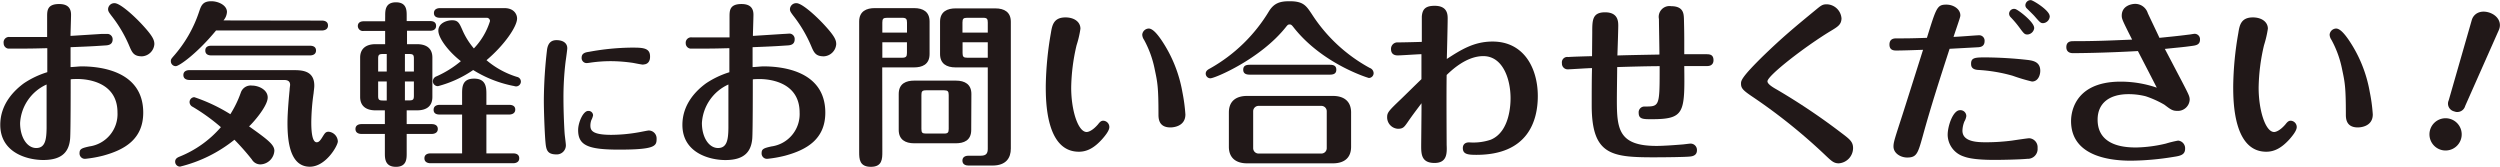
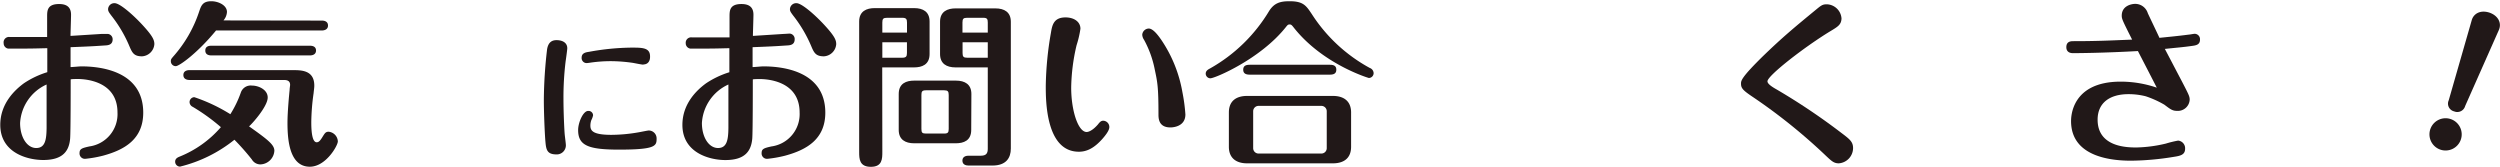
<svg xmlns="http://www.w3.org/2000/svg" viewBox="0 0 465.16 31.04">
  <defs>
    <style>.a{fill:#211818;}</style>
  </defs>
  <title>action-one</title>
  <path class="a" d="M22.1,7C22.33,7,23,7,23.18,7a1,1,0,0,1,.92,1c0,1-.79,1.11-1.31,1.14-2,.13-2.42.17-6.52.33,0,.59,0,3.18,0,3.7.43,0,1.61-.13,2-.13,2.85,0,11.52.52,11.52,8.61,0,5-3.57,6.94-7.46,8a22.24,22.24,0,0,1-3.31.59,1,1,0,0,1-1.08-1.08c0-.79.49-.92,1.8-1.22A6.07,6.07,0,0,0,25,21.62c0-5.87-6-6.23-7.4-6.23-.2,0-1.14,0-1.31.07,0,1.83,0,9.63-.1,11-.19,2.29-1.31,4-5,4-3,0-8-1.37-8-6.54,0-3.93,2.66-6.46,4.39-7.73a16.43,16.43,0,0,1,4.36-2.07V9.66c-.85,0-2.16.07-4.52.07-.36,0-2.49,0-2.79,0a1,1,0,0,1-.81-1A1,1,0,0,1,4.91,7.57h7V3.8c0-1.11,0-2.36,2.23-2.36,1.57,0,2.22.72,2.22,2,0,.63-.1,3.38-.1,3.93ZM6.88,23.58c0,2.68,1.31,4.65,3,4.65s1.9-1.61,1.93-3.7c0-.49,0-6.84,0-8.12A8.38,8.38,0,0,0,6.88,23.58ZM27.21,9.27a24.37,24.37,0,0,0-3.37-5.7c-.46-.62-.59-.82-.59-1.18a1.16,1.16,0,0,1,1.21-1.11c1,0,3.5,2.23,5.14,4,2,2.16,2.26,2.88,2.26,3.63a2.44,2.44,0,0,1-2.29,2.26C28.06,11.17,27.74,10.51,27.21,9.27Z" transform="translate(-3.14 -0.69)" />
  <path class="a" d="M63.05,4.52c.4,0,1.12.13,1.12.92s-.76.92-1.12.92H43.34C39.9,10.55,36.5,13,35.84,13a.91.91,0,0,1-.91-.95c0-.32.09-.42.45-.85a23.79,23.79,0,0,0,4.79-8.28c.39-1.15.65-2,2.29-2,1.27,0,2.91.72,2.91,2a2.65,2.65,0,0,1-.65,1.57ZM39,20.57a1,1,0,0,1-.59-.89.92.92,0,0,1,.88-.91A31.52,31.52,0,0,1,46,21.94a19.88,19.88,0,0,0,1.94-4A1.94,1.94,0,0,1,50,16.61c1.28,0,2.95.78,2.95,2.22,0,1.7-3,5-3.47,5.37,3.5,2.49,4.71,3.41,4.71,4.55a2.7,2.7,0,0,1-2.58,2.53A1.84,1.84,0,0,1,50,30.36a44.88,44.88,0,0,0-3.24-3.67,26,26,0,0,1-10.12,5,.91.91,0,0,1-.91-.92c0-.59.49-.79.78-.92a20,20,0,0,0,7.73-5.5A35.77,35.77,0,0,0,39,20.57Zm-.63-5c-.32,0-1.11-.1-1.11-.92s.79-.91,1.11-.91H57.62c1.57,0,4,0,4,2.88,0,.42-.07.78-.13,1.41a41,41,0,0,0-.43,5.33c0,.89,0,3.8,1,3.8.33,0,.59-.16,1.12-1.05.39-.62.55-.91,1.11-.91A1.89,1.89,0,0,1,66,27c0,.78-2.23,4.71-5.21,4.71-3.8,0-4.16-5-4.16-8.15,0-2.06.3-5.14.4-6.16,0-.29.09-.78.09-.91,0-.92-.81-.92-1.24-.92ZM42.46,11c-.33,0-1.12-.06-1.12-.91s.79-.89,1.12-.89H60.83c.39,0,1.11.1,1.11.89s-.75.91-1.11.91Z" transform="translate(-3.14 -0.69)" />
-   <path class="a" d="M74.81,3.61c0-.95,0-2.49,2-2.49s2,1.5,2,2.49v1h4.36c.42,0,1.11.1,1.11.89s-.72.91-1.11.91H78.87V8.91h1.87c1.67,0,2.85.72,2.85,2.49v7.33c0,1.64-1,2.49-2.85,2.49H78.81v2.56h4.68c.39,0,1.11.13,1.11.91s-.75.92-1.11.92H78.81v3.6c0,1,0,2.52-2,2.52s-2.06-1.5-2.06-2.48V25.61H70.39c-.39,0-1.11-.13-1.11-.92s.75-.91,1.11-.91h4.36V21.22H73c-1.64,0-2.85-.72-2.85-2.49V11.4c0-1.57,1-2.49,2.85-2.49h1.8V6.45h-4a.94.94,0,0,1-1.08-.91c0-.82.79-.89,1.08-.89h4Zm.29,7.13h-.75c-.72,0-.85.2-.85.85V14h1.6Zm0,5.11H73.5v2.69c0,.65.13.85.85.85h.75ZM78.48,14h1.67V11.59c0-.65-.13-.85-.85-.85h-.82Zm0,5.37h.82c.72,0,.85-.2.85-.85V15.85H78.48Zm15.16,9.86h5c.43,0,1.11.13,1.11.91s-.72.92-1.11.92H83.23c-.33,0-1.12-.1-1.12-.92s.79-.91,1.12-.91h5.89V22H84.93c-.36,0-1.11-.06-1.11-.88s.78-.92,1.11-.92h4.19v-2c0-1.28,0-2.88,2.23-2.88s2.29,1.64,2.29,2.88v2H97.9c.39,0,1.11.1,1.11.88s-.75.92-1.11.92H93.64ZM85,4c-.33,0-1.12-.06-1.12-.88s.79-.92,1.12-.92H97c1.73,0,2.35,1.11,2.35,1.93,0,1.48-2.32,4.91-5.69,7.76A16,16,0,0,0,99.34,15a.89.89,0,0,1,.72.85.91.91,0,0,1-.89.92c-.16,0-.32-.07-.68-.13a22.33,22.33,0,0,1-7.31-2.92,21,21,0,0,1-6.55,3,.92.92,0,0,1-.95-.92,1,1,0,0,1,.69-.91,19,19,0,0,0,4.52-2.82C86.7,10.38,84.7,7.83,84.7,6.39s1.64-1.93,2.55-1.93c1.12,0,1.35.52,1.9,1.76A13.56,13.56,0,0,0,91.31,9.7a12.86,12.86,0,0,0,3-5.08A.61.61,0,0,0,93.64,4Z" transform="translate(-3.14 -0.69)" />
  <path class="a" d="M104.62,27c-.14-1.63-.29-5.58-.29-7.65a84.31,84.31,0,0,1,.6-9.46c.18-1.15.73-1.73,1.76-1.73s2,.42,2,1.52c0,.24-.26,2.12-.31,2.44a55.26,55.26,0,0,0-.4,6.89c0,2.57.16,6,.24,6.76s.21,1.62.21,2a1.7,1.7,0,0,1-1.81,1.65C104.9,29.4,104.75,28.5,104.62,27Zm20.69-.47c0,1.33-.28,2-7,2-5.74,0-7.6-.78-7.6-3.64,0-1.41.94-3.56,1.86-3.56a.84.84,0,0,1,.92.81,3.14,3.14,0,0,1-.32.89,3.12,3.12,0,0,0-.18,1c0,.89.29,1.75,3.9,1.75a29.86,29.86,0,0,0,5.06-.47c.34-.05,1.68-.34,1.91-.34A1.47,1.47,0,0,1,125.31,26.49Zm-2.46-13.81c-.31,0-1.68-.29-2-.34a29.13,29.13,0,0,0-4.07-.31,26.69,26.69,0,0,0-3.69.26,7.46,7.46,0,0,1-.81.1.94.94,0,0,1-.92-1c0-.84.68-1,1.39-1.1a45.78,45.78,0,0,1,7.89-.78c2,0,3.45,0,3.45,1.62C124.13,12.05,123.69,12.68,122.85,12.68Z" transform="translate(-3.14 -0.69)" />
  <path class="a" d="M149,7c.23,0,.89-.06,1.08-.06A1,1,0,0,1,151,8c0,1-.79,1.11-1.31,1.14-2,.13-2.42.17-6.52.33,0,.59,0,3.18,0,3.7.43,0,1.6-.13,2-.13,2.85,0,11.53.52,11.53,8.61,0,5-3.57,6.94-7.46,8a22.47,22.47,0,0,1-3.31.59,1,1,0,0,1-1.08-1.08c0-.79.49-.92,1.8-1.22a6.07,6.07,0,0,0,5.27-6.31c0-5.87-6-6.23-7.4-6.23-.2,0-1.15,0-1.31.07,0,1.83,0,9.63-.1,11-.2,2.29-1.31,4-5,4-3,0-8-1.37-8-6.54,0-3.93,2.65-6.46,4.39-7.73a16.5,16.5,0,0,1,4.35-2.07V9.66c-.85,0-2.16.07-4.51.07-.36,0-2.49,0-2.79,0a1,1,0,0,1-.82-1,1,1,0,0,1,1.15-1.08h7V3.8c0-1.11,0-2.36,2.22-2.36,1.58,0,2.23.72,2.23,2,0,.63-.1,3.38-.1,3.93ZM133.74,23.58c0,2.68,1.31,4.65,3,4.65s1.9-1.61,1.93-3.7c0-.49,0-6.84,0-8.12A8.4,8.4,0,0,0,133.74,23.58ZM154.08,9.27a24.72,24.72,0,0,0-3.37-5.7c-.46-.62-.59-.82-.59-1.18a1.16,1.16,0,0,1,1.21-1.11c1,0,3.5,2.23,5.14,4,2,2.16,2.26,2.88,2.26,3.63a2.44,2.44,0,0,1-2.29,2.26C154.93,11.17,154.6,10.51,154.08,9.27Z" transform="translate(-3.14 -0.69)" />
  <path class="a" d="M167.31,28.92c0,1.31,0,2.81-2.13,2.81S163,30.26,163,29V4.69c0-1.94,1.41-2.49,2.88-2.49h7.34c1.67,0,2.88.68,2.88,2.49v6.05c0,2-1.44,2.49-2.88,2.49h-5.93ZM171.9,6.75V4.88c0-.65-.17-.88-.89-.88H168.2c-.72,0-.89.19-.89.88V6.75Zm-4.59,1.8v2.88H171c.72,0,.89-.23.89-.88v-2Zm16.54,16.31c0,2-1.41,2.49-2.88,2.49h-7.73c-1.67,0-2.88-.69-2.88-2.49V18.18c0-2,1.44-2.49,2.88-2.49H181c1.67,0,2.88.69,2.88,2.49Zm-4.19-6.49c0-.68-.17-.88-.85-.88h-3.38c-.72,0-.85.23-.85.88v6.29c0,.69.13.88.85.88h3.38c.72,0,.85-.22.85-.88Zm1.27-5.14c-1.67,0-2.88-.69-2.88-2.49v-6c0-1.94,1.41-2.49,2.88-2.49h7.4c1.67,0,2.89.68,2.89,2.49v23.6c0,1.74-.89,3.15-3.41,3.15h-4.49c-.39,0-1.11-.13-1.11-.92s.75-.91,1.11-.91h2.33c1,0,1.28-.46,1.28-1.28V13.23Zm6-6.48V4.88c0-.65-.13-.88-.85-.88h-3c-.69,0-.86.19-.86.88V6.75Zm-4.69,1.8v2c0,.68.17.88.86.88h3.83V8.55Z" transform="translate(-3.14 -0.69)" />
  <path class="a" d="M208.23,26.56c-1.47,1.64-2.81,2.36-4.35,2.36-6.16,0-6.16-9.53-6.16-12.22a61.49,61.49,0,0,1,.95-9.85c.23-1.38.46-2.92,2.72-2.92,1.64,0,2.78.85,2.78,2.1a18.52,18.52,0,0,1-.72,3.08,36.29,36.29,0,0,0-1,7.89c0,4.25,1.28,8.25,2.88,8.25.3,0,1.08-.23,2.1-1.41.36-.46.58-.69,1-.69a1.18,1.18,0,0,1,1.12,1.15C209.58,25,208.66,26.07,208.23,26.56ZM219.14,8a24.91,24.91,0,0,1,4,9.82,32.66,32.66,0,0,1,.56,4.16c0,2.42-2.62,2.42-2.79,2.42-2.22,0-2.22-1.73-2.22-2.45,0-5.15-.2-6-.69-8.32a19.09,19.09,0,0,0-2-5.54,1.81,1.81,0,0,1-.33-.95A1.25,1.25,0,0,1,216.88,6C217.7,6,218.65,7.31,219.14,8Z" transform="translate(-3.14 -0.69)" />
  <path class="a" d="M228.33,13.4A29.87,29.87,0,0,0,239.27,2.75c.95-1.5,2.06-1.83,3.8-1.83,2.55,0,3.08.79,4.13,2.36A29.67,29.67,0,0,0,258,13.33a1.07,1.07,0,0,1,.72.92.9.9,0,0,1-.88.95c-.07,0-8.68-2.59-14.05-9.47-.26-.32-.39-.49-.69-.49s-.39.1-.68.46c-4.69,5.93-13.2,9.56-14.08,9.56a.88.88,0,0,1-.86-.91C227.51,13.85,227.91,13.62,228.33,13.4ZM254.53,28c0,2.43-1.74,3.08-3.37,3.08h-16c-1.89,0-3.37-.88-3.37-3.08V21.62c0-2.43,1.74-3.08,3.37-3.08h16c1.9,0,3.37.88,3.37,3.08Zm-4.09-15.26c.52,0,1.34,0,1.34.92s-.82.92-1.34.92H235.83c-.52,0-1.37,0-1.37-.92s.82-.92,1.37-.92ZM250,21.39a1,1,0,0,0-1-1H237.31a1,1,0,0,0-1,1v6.87a1,1,0,0,0,1,1H249a1,1,0,0,0,1-1Z" transform="translate(-3.14 -0.69)" />
-   <path class="a" d="M263.2,11c-1,0-1.24-.62-1.24-1.14a1.2,1.2,0,0,1,1.31-1.28c.68,0,3.79-.07,4.42-.1,0-.39,0-4.65,0-4.71.1-1.38.69-2,2.39-2,2.42,0,2.42,1.67,2.42,2.42,0,1.18-.13,6.42-.16,7.47,2.68-1.74,5.08-3.24,8.51-3.24,5.87,0,8.42,5,8.42,10.15,0,4.61-1.84,10.93-11.43,10.93-1.64,0-2.52-.13-2.52-1.27,0-.46.23-1.05,1.18-1.05a10.17,10.17,0,0,0,4-.49c3.7-1.51,3.7-7,3.7-7.73,0-3.57-1.44-7.83-5.07-7.83-3.18,0-5.93,2.66-6.82,3.51-.06,3.47,0,12.05,0,13,.07,1.54.1,3.37-2.26,3.37s-2.48-1.54-2.48-3.11c0-.46.06-5.89.06-7v-1c-1.31,1.74-1.8,2.39-2.68,3.67-.56.79-.79,1.08-1.71,1.08a2.13,2.13,0,0,1-2-2.23c0-.81.42-1.24,2.52-3.24.62-.59,3.31-3.24,3.86-3.76,0-.72,0-4,0-4.65C267,10.78,263.82,11,263.2,11Z" transform="translate(-3.14 -0.69)" />
-   <path class="a" d="M299.4,6.75c0-2.29,0-3.77,2.39-3.77s2.45,1.67,2.45,2.49-.13,4.75-.16,5.54c2.19-.07,5.66-.13,7.82-.17,0-1.05-.09-5.7-.09-6.61a2,2,0,0,1,2.26-2.39c2.35,0,2.35,1.47,2.39,2.35.06,2.33.06,3.48.06,4.1v2.49c.62,0,3.47,0,4.06,0s1.38,0,1.38,1.12c0,.16,0,1.08-1.18,1.08h-4.26c.1,8.71.1,9.89-6.09,9.89-1.54,0-2.39,0-2.39-1.18a1.07,1.07,0,0,1,1.11-1.18c2.66,0,2.79,0,2.79-6.42V13c-2.26,0-6.68.13-7.9.17,0,1-.06,4.65-.06,6.19,0,5.37.36,8.48,7.37,8.48,1.34,0,3.63-.17,4.68-.26.26,0,1.41-.17,1.64-.17a1.18,1.18,0,0,1,1.21,1.25c0,1.08-1.05,1.14-1.47,1.17-.69.07-3.93.13-6.59.13-7.92,0-11.52-.49-11.52-9.69,0-1.93,0-5.11.06-6.91-.69,0-4.06.23-4.45.23a1.07,1.07,0,0,1-1.15-1.14,1,1,0,0,1,1.15-1.15c1-.07,3.27-.13,4.45-.16Z" transform="translate(-3.14 -0.69)" />
  <path class="a" d="M343.66,6.52C338.88,9.43,332,14.77,332,15.82c0,.46.79,1,1.7,1.51a118.2,118.2,0,0,1,12,8.05c1.6,1.21,2.23,1.67,2.23,2.88a2.86,2.86,0,0,1-2.66,2.82c-.91,0-1.34-.43-2.29-1.31A104.07,104.07,0,0,0,329.08,18.6c-1.63-1.11-2-1.5-2-2.35,0-.53,0-1.12,4.26-5.28,3.57-3.44,5.7-5.2,9.69-8.48.95-.78,1.22-1,2-1a2.83,2.83,0,0,1,2.75,2.65C345.72,5.28,345.13,5.64,343.66,6.52Z" transform="translate(-3.14 -0.69)" />
-   <path class="a" d="M360.9,26C360,29.21,359.78,30,358,30c-1.21,0-2.55-.78-2.55-2.06,0-.79.23-1.44,1.64-5.8.55-1.7,3-9.46,3.86-12.18-.39,0-3.4.13-4.94.13-.43,0-1.31,0-1.31-1.11s.88-1.15,1.27-1.15c2.2,0,2.56,0,5.7-.1,1.77-5.69,1.9-6.18,3.64-6.18,1.24,0,2.58.78,2.58,2,0,.26-.06.43-1.27,4,.75,0,4.29-.3,4.78-.3a1,1,0,0,1,1,1.08c0,1-.75,1.12-1.18,1.15l-5.33.29C364.14,15.16,362.4,20.53,360.9,26ZM369,22.3a2.73,2.73,0,0,1-.36,1,4.91,4.91,0,0,0-.36,1.7c0,2.16,2.95,2.16,4.49,2.16a37.87,37.87,0,0,0,4.65-.3c.88-.13,3-.45,3.3-.45a1.68,1.68,0,0,1,1.54,1.83,1.83,1.83,0,0,1-1.93,2c-1.24.13-4.61.2-6.09.2-4,0-5.24-.46-5.79-.66a4.31,4.31,0,0,1-2.92-4c0-1.67,1-4.59,2.29-4.59A1.1,1.1,0,0,1,369,22.3Zm3.64-10.93a74.25,74.25,0,0,1,7.92.49c.82.13,2.2.32,2.2,2,0,.85-.43,2-1.54,2a34.72,34.72,0,0,1-3.61-1.08,29.38,29.38,0,0,0-6.45-1.08c-.88-.07-1.27-.43-1.27-1.08C369.84,11.4,370.65,11.37,372.59,11.37Zm9-5.51a1.36,1.36,0,0,1-1.24,1.25c-.52,0-.65-.1-1.51-1.28a18.76,18.76,0,0,0-1.6-1.9,1,1,0,0,1-.33-.68.92.92,0,0,1,1.11-.89C378.58,2.43,381.62,4.78,381.62,5.86Zm2.89-2.16A1.34,1.34,0,0,1,383.29,5c-.45,0-.58-.13-1.63-1.34-.23-.26-1.25-1.25-1.41-1.41a.8.8,0,0,1-.26-.62,1,1,0,0,1,1-.92C381.36.69,384.51,2.62,384.51,3.7Z" transform="translate(-3.14 -0.69)" />
  <path class="a" d="M388.85,10.58c-1.21,0-1.24-.88-1.24-1.11,0-1.12.91-1.12,1.31-1.12,4.16,0,6.28-.1,10.93-.29-1.73-3.44-1.93-3.83-1.93-4.45,0-1.9,1.9-2.2,2.52-2.2a2.46,2.46,0,0,1,2.33,1.74c.72,1.54,2,4.19,2.16,4.58,1.28-.13,3.67-.36,5.37-.59.2,0,1-.16,1.18-.16a1,1,0,0,1,1,1.08c0,.95-.72,1.08-1.54,1.18-1.6.23-2.85.32-5,.55.3.56,2.62,5,3.15,6,1.34,2.58,1.47,2.85,1.47,3.47a2.2,2.2,0,0,1-2.32,2.06c-.89,0-1.25-.29-2.39-1.15a18.27,18.27,0,0,0-3.48-1.57,12.91,12.91,0,0,0-3.2-.39c-3.51,0-5.74,1.64-5.74,4.75,0,5.11,5.51,5.17,7.21,5.17a25.57,25.57,0,0,0,5.47-.72,20.59,20.59,0,0,1,2.29-.56,1.43,1.43,0,0,1,1.31,1.51c0,1.18-.95,1.34-2.26,1.54a51.91,51.91,0,0,1-7.76.69c-3.14,0-11.2-.46-11.2-7.37,0-.66,0-7.34,9.23-7.34A20.84,20.84,0,0,1,404.44,17c-1.15-2.25-2.43-4.71-3.51-6.81C394.55,10.55,389.54,10.58,388.85,10.58Z" transform="translate(-3.14 -0.69)" />
-   <path class="a" d="M429.17,26.56c-1.48,1.64-2.82,2.36-4.36,2.36-6.15,0-6.15-9.53-6.15-12.22a60.36,60.36,0,0,1,.95-9.85c.22-1.38.45-2.92,2.71-2.92,1.64,0,2.79.85,2.79,2.1a19.75,19.75,0,0,1-.72,3.08,36.46,36.46,0,0,0-1,7.89c0,4.25,1.28,8.25,2.88,8.25.3,0,1.08-.23,2.1-1.41.36-.46.59-.69,1-.69a1.18,1.18,0,0,1,1.11,1.15C430.51,25,429.59,26.07,429.17,26.56ZM440.07,8a24.76,24.76,0,0,1,4,9.82,31,31,0,0,1,.56,4.16c0,2.42-2.62,2.42-2.78,2.42-2.23,0-2.23-1.73-2.23-2.45,0-5.15-.2-6-.69-8.32a19.07,19.07,0,0,0-2-5.54,1.81,1.81,0,0,1-.33-.95A1.25,1.25,0,0,1,437.81,6C438.63,6,439.58,7.31,440.07,8Z" transform="translate(-3.14 -0.69)" />
  <path class="a" d="M461,26.7a3,3,0,1,1-1.78-3.82A3,3,0,0,1,461,26.7Zm.82-6.29a1.52,1.52,0,0,1-2.06,1,1.48,1.48,0,0,1-1-2.06l4.28-14.9c.32-1.17,1.57-2,3.36-1.39,1.54.56,2.27,1.91,1.68,3.23Z" transform="translate(-3.14 -0.69)" />
</svg>